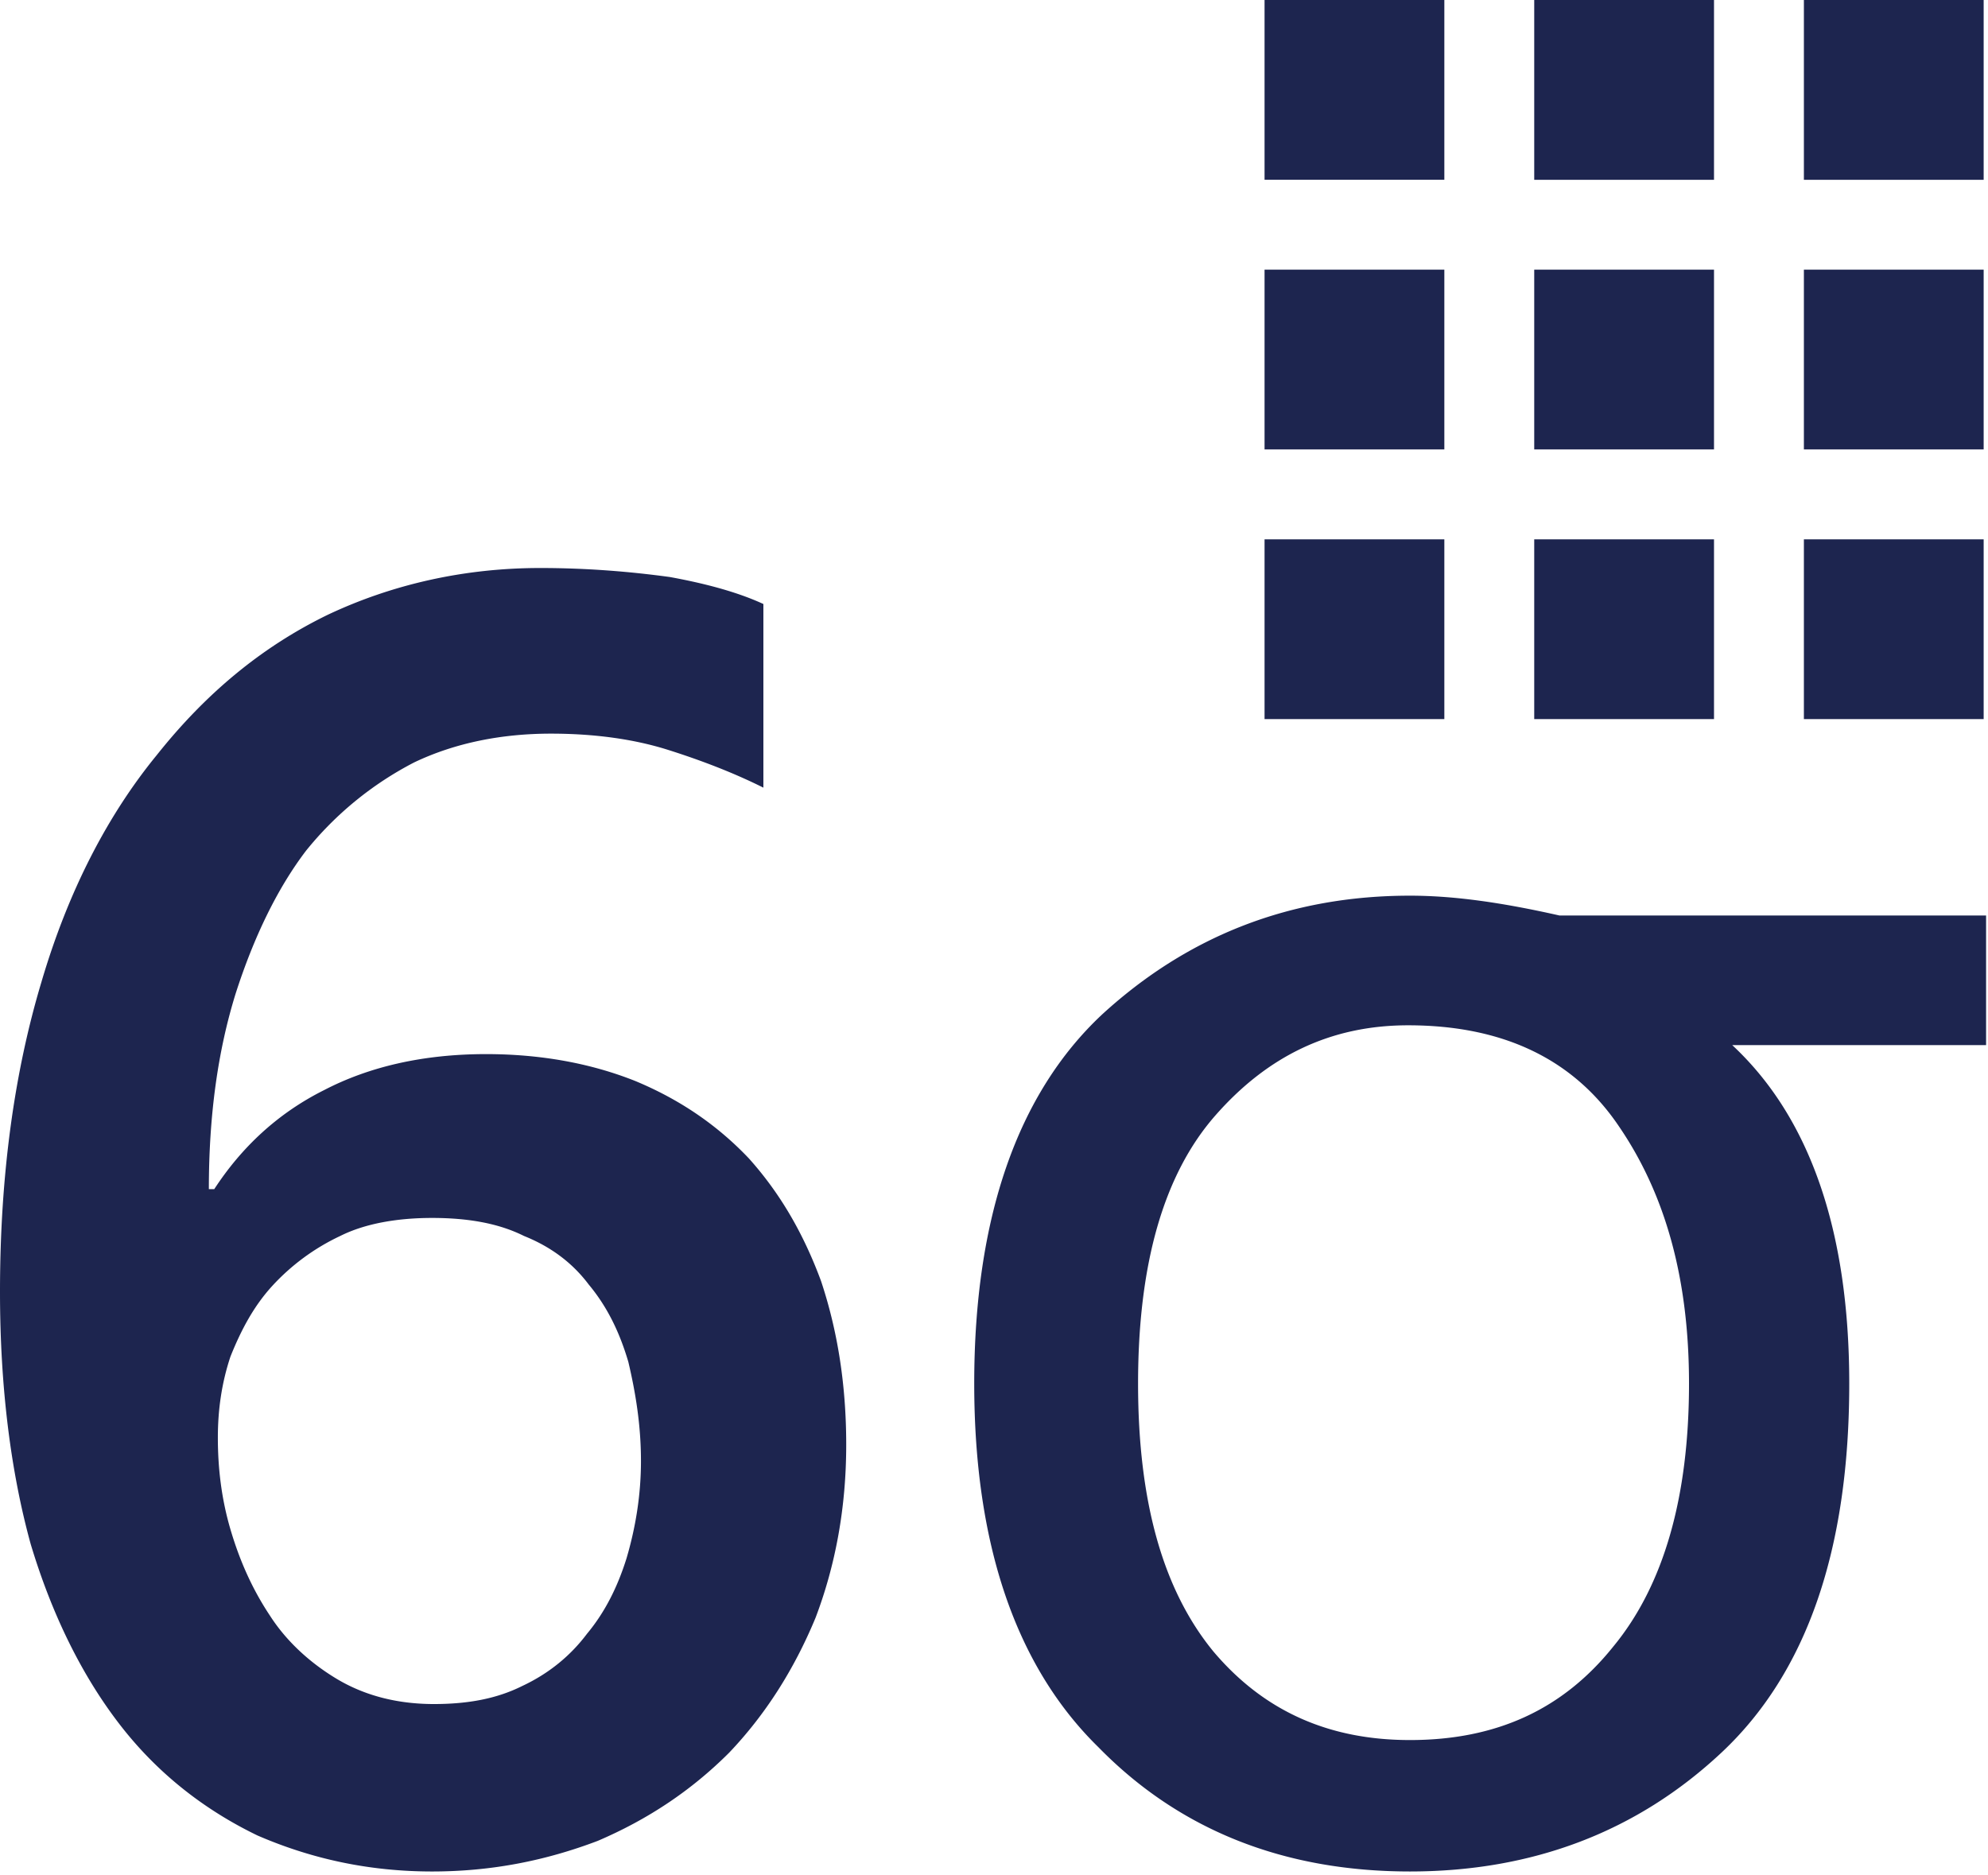
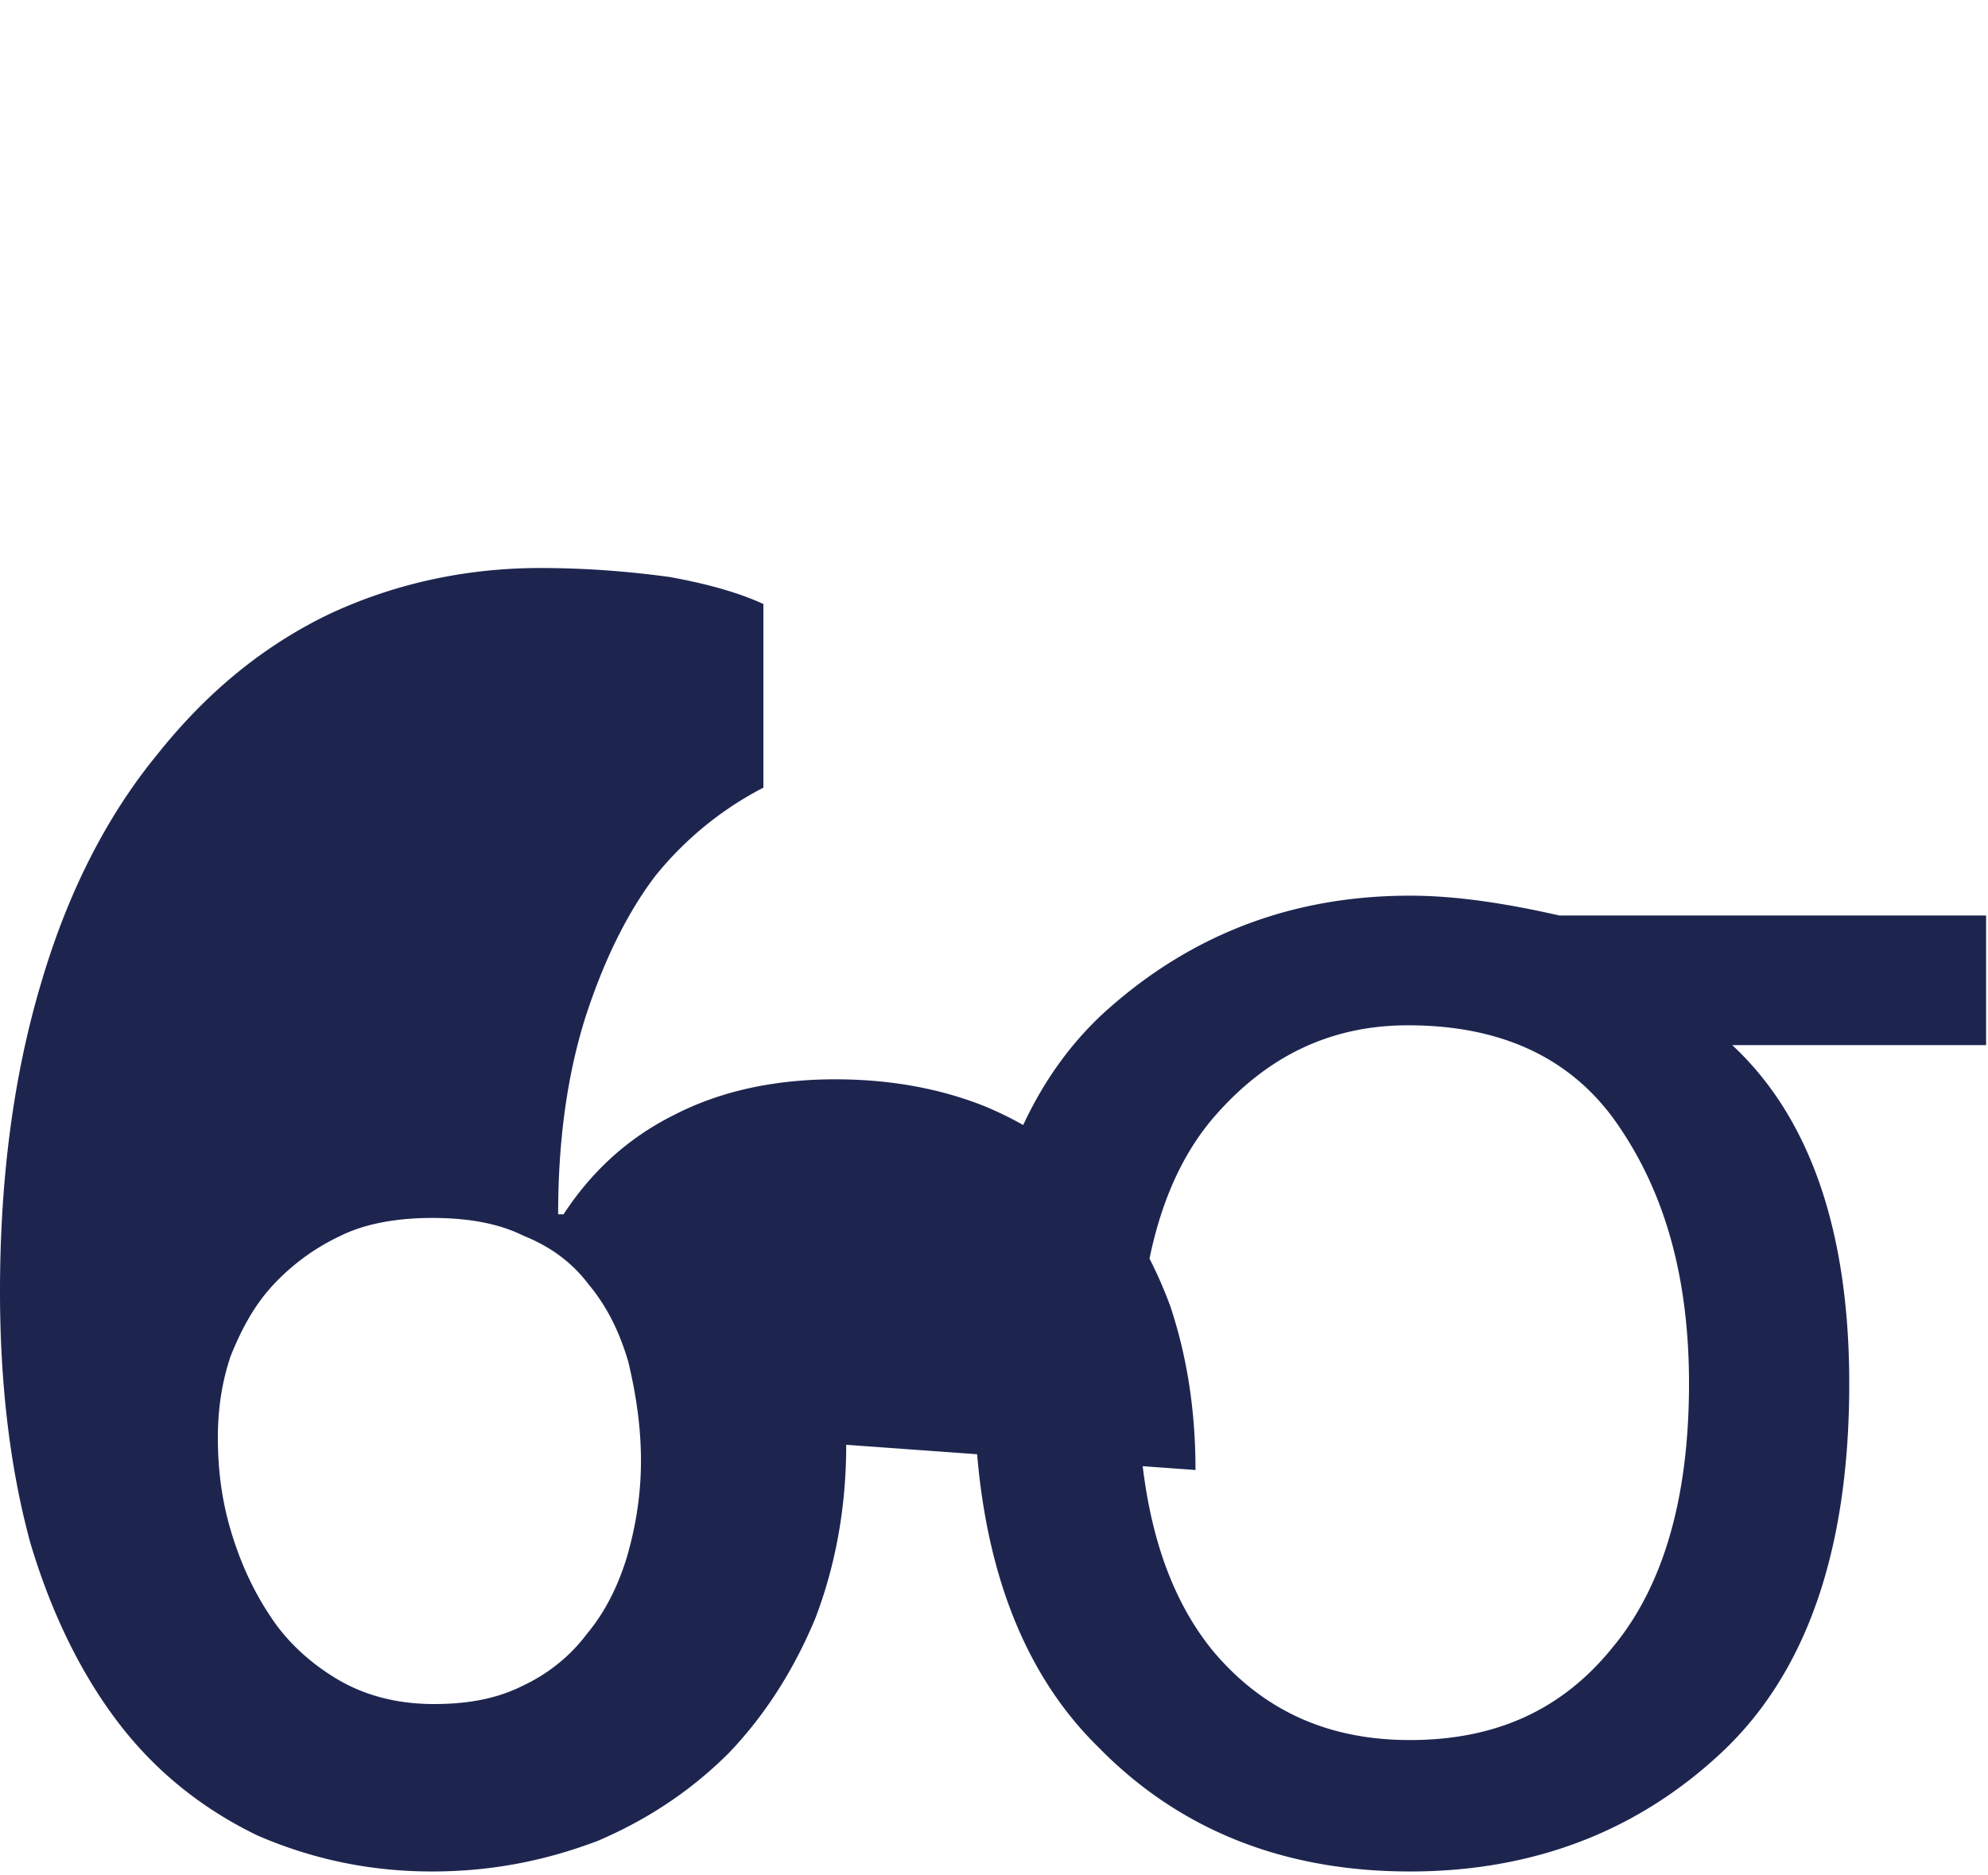
<svg xmlns="http://www.w3.org/2000/svg" fill="#1d254f" fill-rule="evenodd" stroke-linejoin="round" stroke-miterlimit="2" clip-rule="evenodd" viewBox="0 0 159 150">
-   <path fill-rule="nonzero" d="M67.68 115.559c0 5.04-.864 9.648-2.448 13.824-1.728 4.176-4.032 7.776-6.912 10.8-3.024 3.024-6.48 5.328-10.512 7.056-4.176 1.584-8.496 2.448-13.248 2.448-5.04 0-9.648-1.008-13.968-2.88-4.176-2.016-7.92-4.896-10.944-8.784-3.024-3.888-5.472-8.784-7.2-14.544C.864 117.719 0 110.951 0 103.319c0-9.36 1.152-17.568 3.312-24.768 2.16-7.344 5.328-13.392 9.216-18.144 3.888-4.896 8.352-8.64 13.68-11.232 5.184-2.448 10.944-3.744 16.992-3.744 3.744 0 7.2.288 10.368.72 3.168.576 5.616 1.296 7.488 2.16v14.688c-2.304-1.152-4.896-2.16-7.632-3.024-2.736-.864-5.904-1.296-9.36-1.296-3.888 0-7.632.72-10.944 2.304a27.043 27.043 0 00-8.64 7.056c-2.304 3.024-4.176 6.912-5.616 11.376-1.44 4.608-2.16 9.792-2.16 15.696h.432c2.16-3.312 5.04-6.048 8.784-7.92 3.6-1.872 7.92-2.88 12.96-2.88 4.32 0 8.352.72 11.952 2.16 3.456 1.44 6.48 3.456 9.072 6.192 2.448 2.736 4.32 5.904 5.76 9.792 1.296 3.888 2.016 8.208 2.016 13.104zm-16.416 1.296c0-2.88-.432-5.472-1.008-7.92-.72-2.448-1.728-4.464-3.168-6.192-1.296-1.728-3.024-3.024-5.184-3.888-2.016-1.008-4.464-1.44-7.344-1.44-2.736 0-5.328.432-7.344 1.44a17.443 17.443 0 00-5.472 4.032c-1.44 1.584-2.448 3.456-3.312 5.616-.72 2.16-1.008 4.32-1.008 6.48 0 2.448.288 4.896 1.008 7.344.72 2.448 1.728 4.752 3.168 6.912 1.296 2.016 3.168 3.744 5.328 5.04 2.16 1.296 4.752 2.016 7.776 2.016 2.736 0 5.04-.432 7.056-1.44 2.16-1.008 3.888-2.448 5.184-4.176 1.44-1.728 2.448-3.744 3.168-6.048.72-2.448 1.152-5.04 1.152-7.776zM158.847 73.223v10.368h-20.304c6.192 5.76 9.36 14.832 9.36 27.072 0 13.392-3.456 23.184-10.224 29.52-6.768 6.336-15.12 9.504-24.912 9.504-10.08 0-18.432-3.312-24.912-9.936-6.624-6.48-9.936-16.272-9.936-29.088 0-13.248 3.456-23.184 10.224-29.52 6.912-6.336 15.12-9.504 24.624-9.504 3.6 0 7.488.576 11.952 1.584h34.128zm-46.224 8.784c-6.192 0-11.232 2.448-15.408 7.2-4.176 4.752-6.192 11.952-6.192 21.456s2.016 16.56 6.048 21.456c4.032 4.752 9.216 7.056 15.696 7.056 6.912 0 12.24-2.448 16.272-7.488 4.032-4.896 6.048-11.952 6.048-21.024 0-8.352-1.872-15.12-5.616-20.592-3.6-5.328-9.216-8.064-16.848-8.064z" />
+   <path fill-rule="nonzero" d="M67.68 115.559c0 5.04-.864 9.648-2.448 13.824-1.728 4.176-4.032 7.776-6.912 10.8-3.024 3.024-6.48 5.328-10.512 7.056-4.176 1.584-8.496 2.448-13.248 2.448-5.04 0-9.648-1.008-13.968-2.88-4.176-2.016-7.92-4.896-10.944-8.784-3.024-3.888-5.472-8.784-7.2-14.544C.864 117.719 0 110.951 0 103.319c0-9.36 1.152-17.568 3.312-24.768 2.16-7.344 5.328-13.392 9.216-18.144 3.888-4.896 8.352-8.64 13.68-11.232 5.184-2.448 10.944-3.744 16.992-3.744 3.744 0 7.2.288 10.368.72 3.168.576 5.616 1.296 7.488 2.16v14.688a27.043 27.043 0 00-8.64 7.056c-2.304 3.024-4.176 6.912-5.616 11.376-1.44 4.608-2.16 9.792-2.16 15.696h.432c2.16-3.312 5.04-6.048 8.784-7.92 3.6-1.872 7.92-2.88 12.96-2.88 4.32 0 8.352.72 11.952 2.16 3.456 1.44 6.48 3.456 9.072 6.192 2.448 2.736 4.32 5.904 5.76 9.792 1.296 3.888 2.016 8.208 2.016 13.104zm-16.416 1.296c0-2.88-.432-5.472-1.008-7.92-.72-2.448-1.728-4.464-3.168-6.192-1.296-1.728-3.024-3.024-5.184-3.888-2.016-1.008-4.464-1.44-7.344-1.44-2.736 0-5.328.432-7.344 1.44a17.443 17.443 0 00-5.472 4.032c-1.44 1.584-2.448 3.456-3.312 5.616-.72 2.16-1.008 4.32-1.008 6.48 0 2.448.288 4.896 1.008 7.344.72 2.448 1.728 4.752 3.168 6.912 1.296 2.016 3.168 3.744 5.328 5.04 2.16 1.296 4.752 2.016 7.776 2.016 2.736 0 5.04-.432 7.056-1.44 2.16-1.008 3.888-2.448 5.184-4.176 1.44-1.728 2.448-3.744 3.168-6.048.72-2.448 1.152-5.04 1.152-7.776zM158.847 73.223v10.368h-20.304c6.192 5.76 9.36 14.832 9.36 27.072 0 13.392-3.456 23.184-10.224 29.52-6.768 6.336-15.12 9.504-24.912 9.504-10.08 0-18.432-3.312-24.912-9.936-6.624-6.48-9.936-16.272-9.936-29.088 0-13.248 3.456-23.184 10.224-29.52 6.912-6.336 15.12-9.504 24.624-9.504 3.6 0 7.488.576 11.952 1.584h34.128zm-46.224 8.784c-6.192 0-11.232 2.448-15.408 7.2-4.176 4.752-6.192 11.952-6.192 21.456s2.016 16.56 6.048 21.456c4.032 4.752 9.216 7.056 15.696 7.056 6.912 0 12.24-2.448 16.272-7.488 4.032-4.896 6.048-11.952 6.048-21.024 0-8.352-1.872-15.12-5.616-20.592-3.6-5.328-9.216-8.064-16.848-8.064z" />
  <g>
-     <path fill-rule="nonzero" d="M101.14 14.379h14.378V0h-14.379V14.38zm21.567 43.135h14.379V43.136h-14.379v14.378zm-21.568 0h14.379V43.136h-14.379v14.378zm0-21.568h14.379V21.568h-14.379v14.378zm21.568 0h14.379V21.568h-14.379v14.378zM144.275 0V14.38h14.378V0h-14.378zM122.707 14.38h14.379V0h-14.379V14.38zm21.568 21.567h14.378V21.568h-14.378v14.378zm0 21.568h14.378V43.136h-14.378v14.378z" />
-   </g>
+     </g>
</svg>